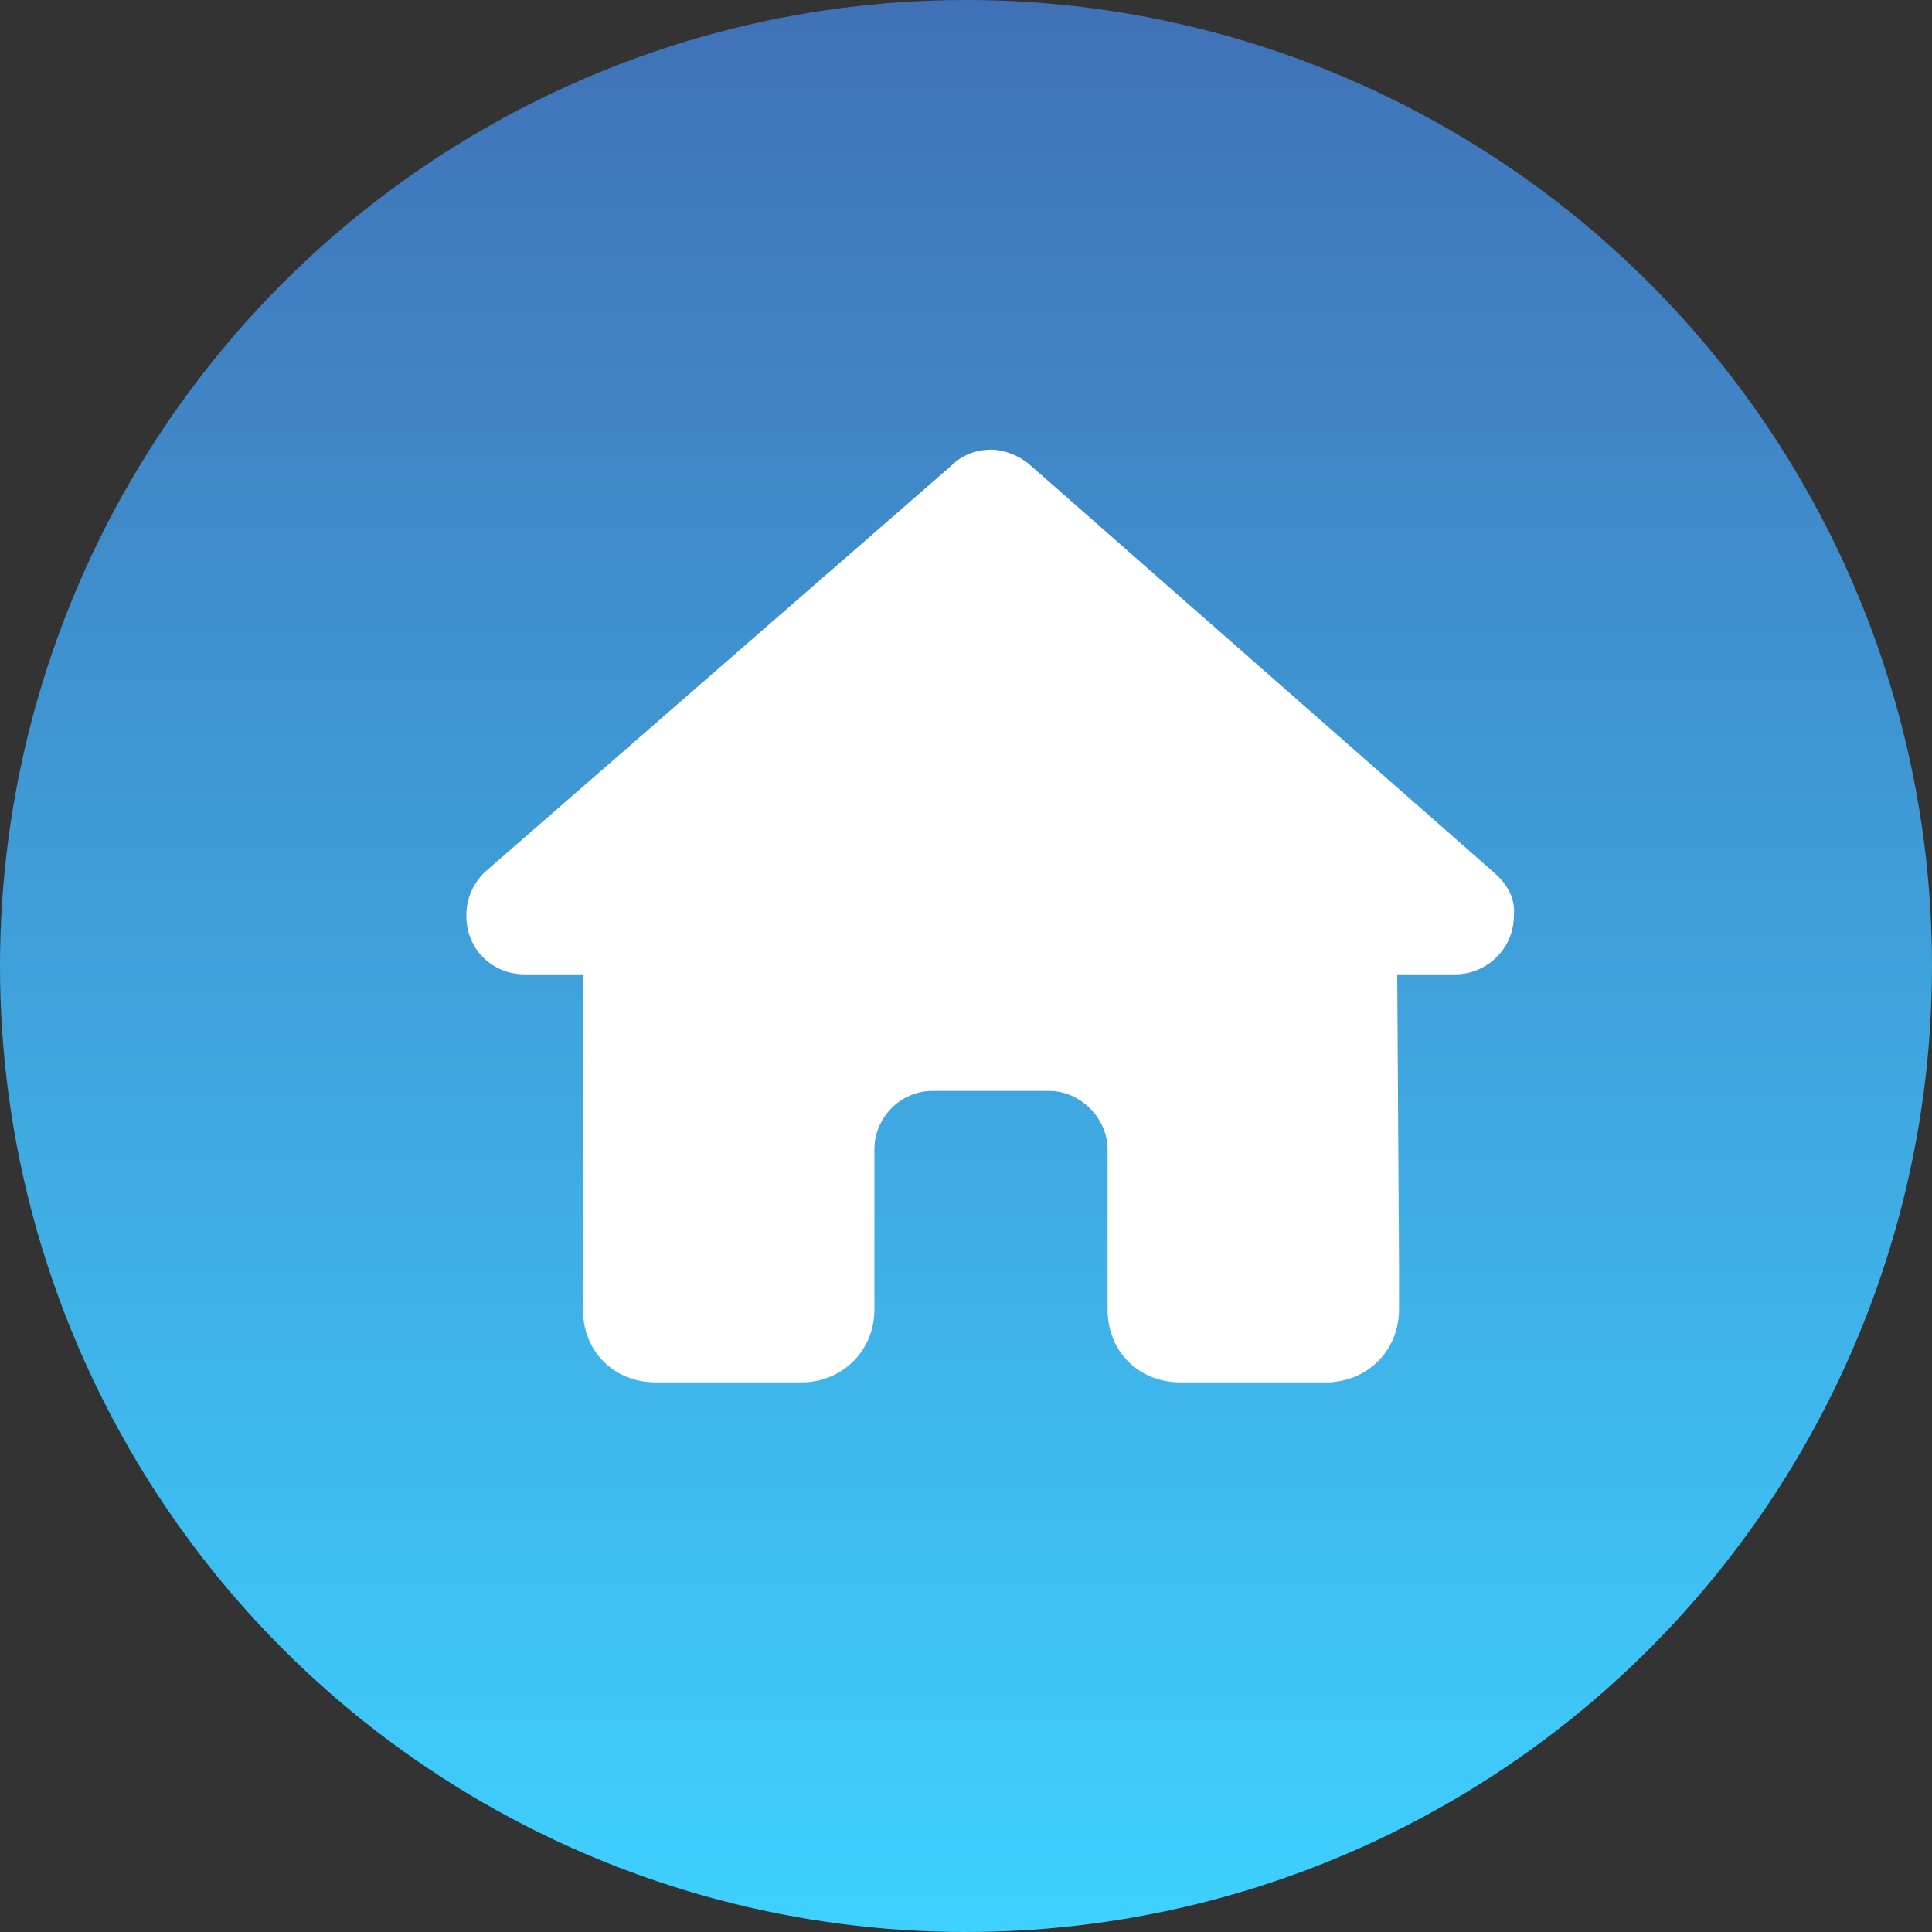
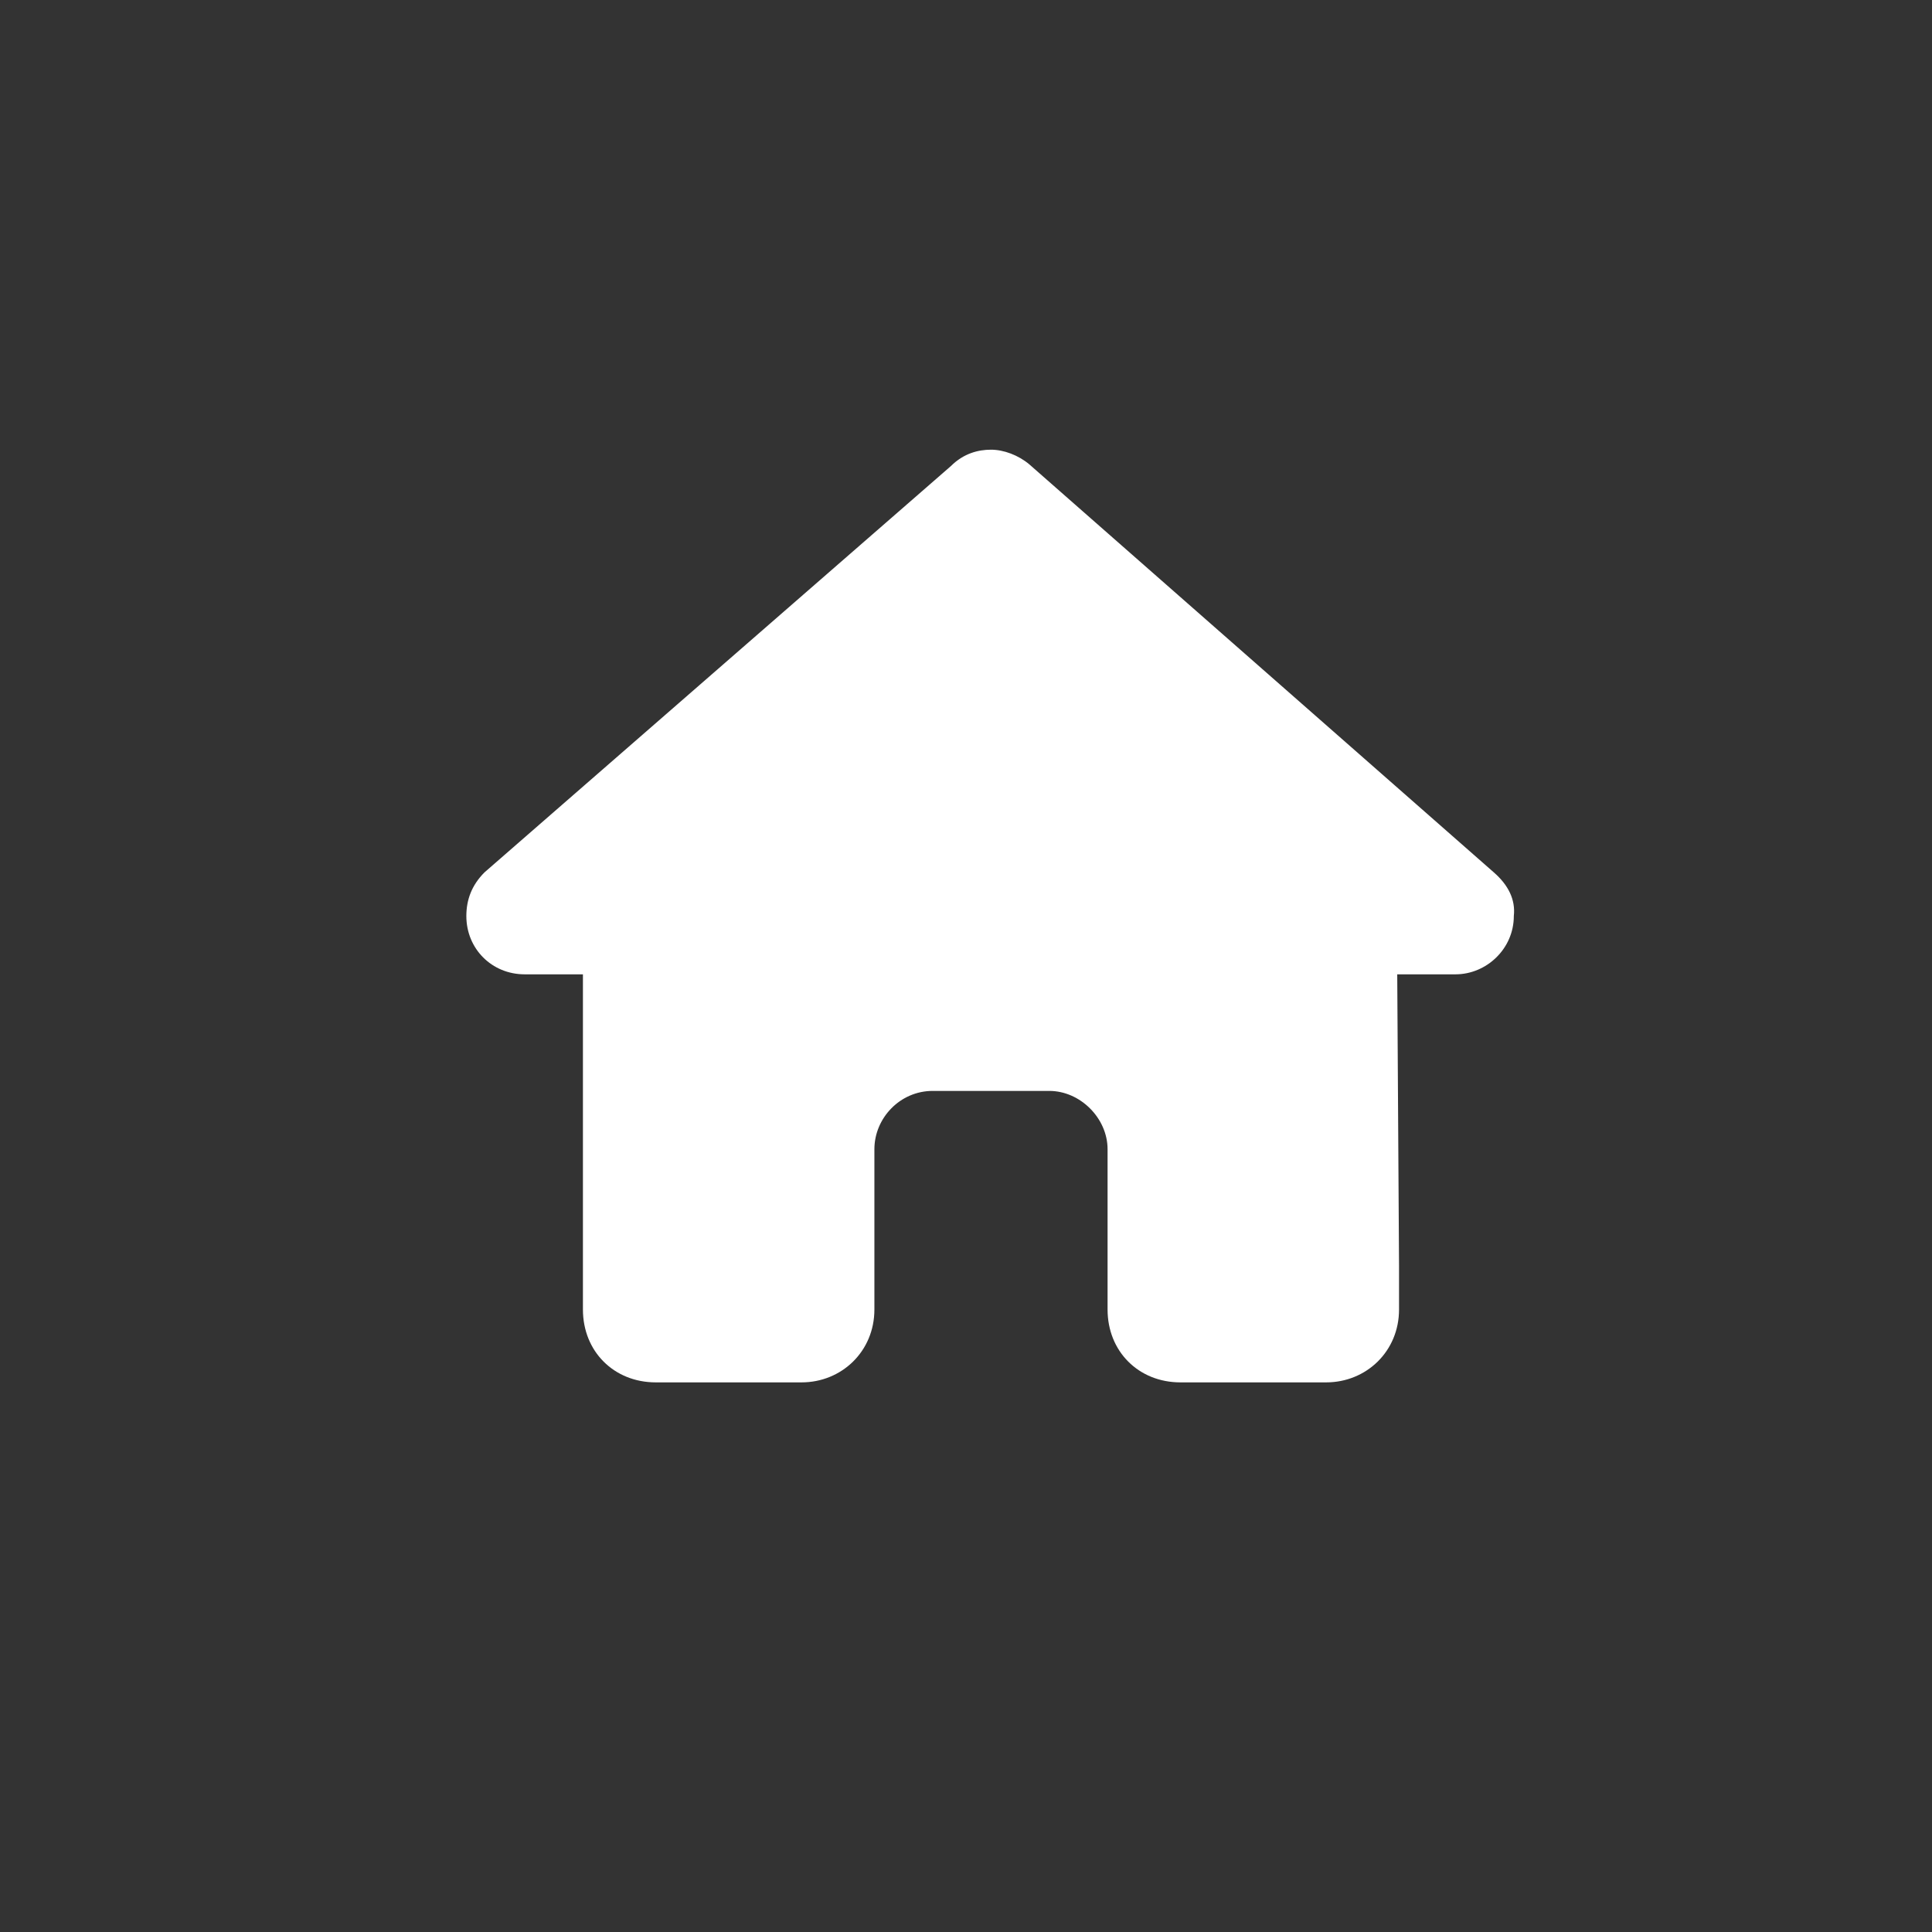
<svg xmlns="http://www.w3.org/2000/svg" width="29" height="29" viewBox="0 0 29 29" fill="none">
  <rect x="0" y="0" width="29" height="29" fill="#333333" stroke="none" />
-   <circle cx="14.5" cy="14.5" r="14.5" fill="url(#paint0_linear_1008_61)" />
  <path d="M22.723 13.75C22.723 14.242 22.312 14.625 21.848 14.625H20.973L21 19C21 19.082 21 19.164 21 19.219V19.656C21 20.285 20.508 20.75 19.906 20.75H19.469C19.414 20.75 19.387 20.75 19.359 20.75C19.332 20.75 19.277 20.75 19.25 20.75H17.719C17.09 20.75 16.625 20.285 16.625 19.656V17.25C16.625 16.785 16.215 16.375 15.75 16.375H14C13.508 16.375 13.125 16.785 13.125 17.25V19.656C13.125 20.285 12.633 20.75 12.031 20.75H10.5C10.445 20.75 10.418 20.75 10.363 20.75C10.336 20.75 10.309 20.75 10.281 20.75H9.844C9.215 20.75 8.75 20.285 8.75 19.656V16.594C8.75 16.594 8.75 16.566 8.75 16.539V14.625H7.875C7.383 14.625 7 14.242 7 13.75C7 13.504 7.082 13.285 7.273 13.094L14.273 6.996C14.465 6.805 14.684 6.75 14.875 6.75C15.066 6.75 15.285 6.832 15.449 6.969L22.422 13.094C22.641 13.285 22.75 13.504 22.723 13.75Z" fill="white" />
  <defs>
    <linearGradient id="paint0_linear_1008_61" x1="14.5" y1="0" x2="14.5" y2="29" gradientUnits="userSpaceOnUse">
      <stop stop-color="#4071B7" />
      <stop offset="1" stop-color="#3ED1FF" />
    </linearGradient>
  </defs>
</svg>